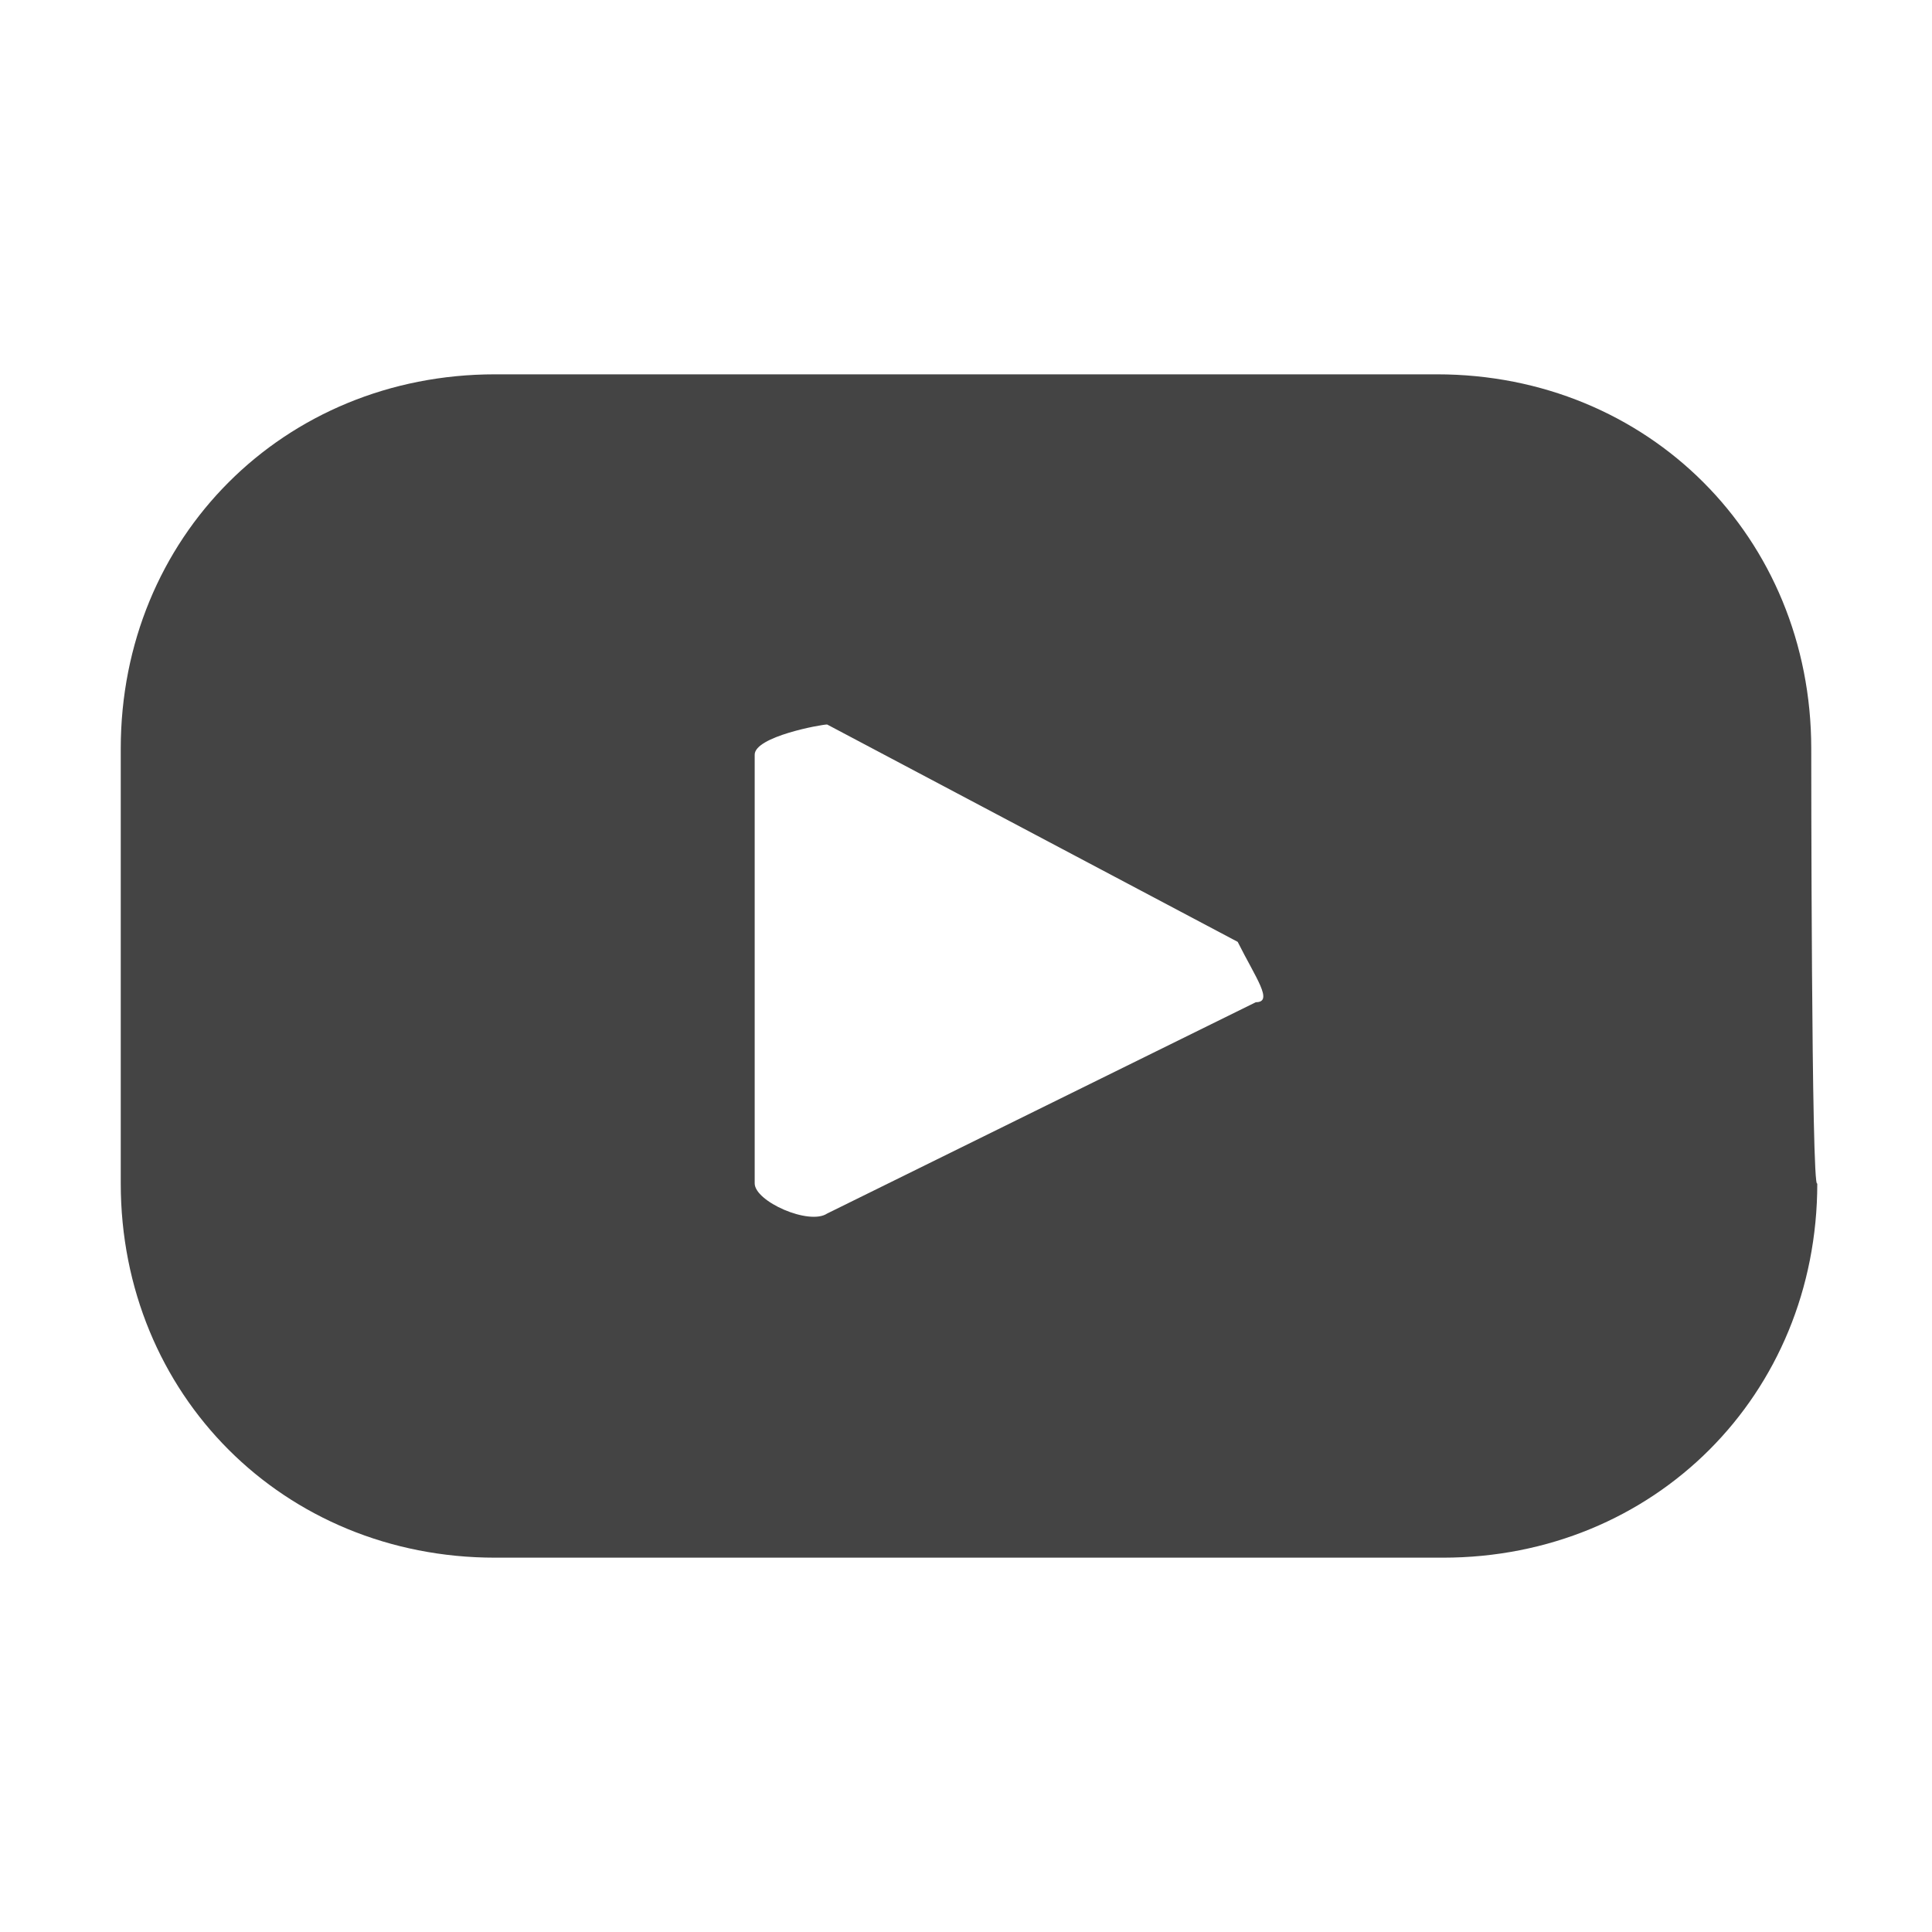
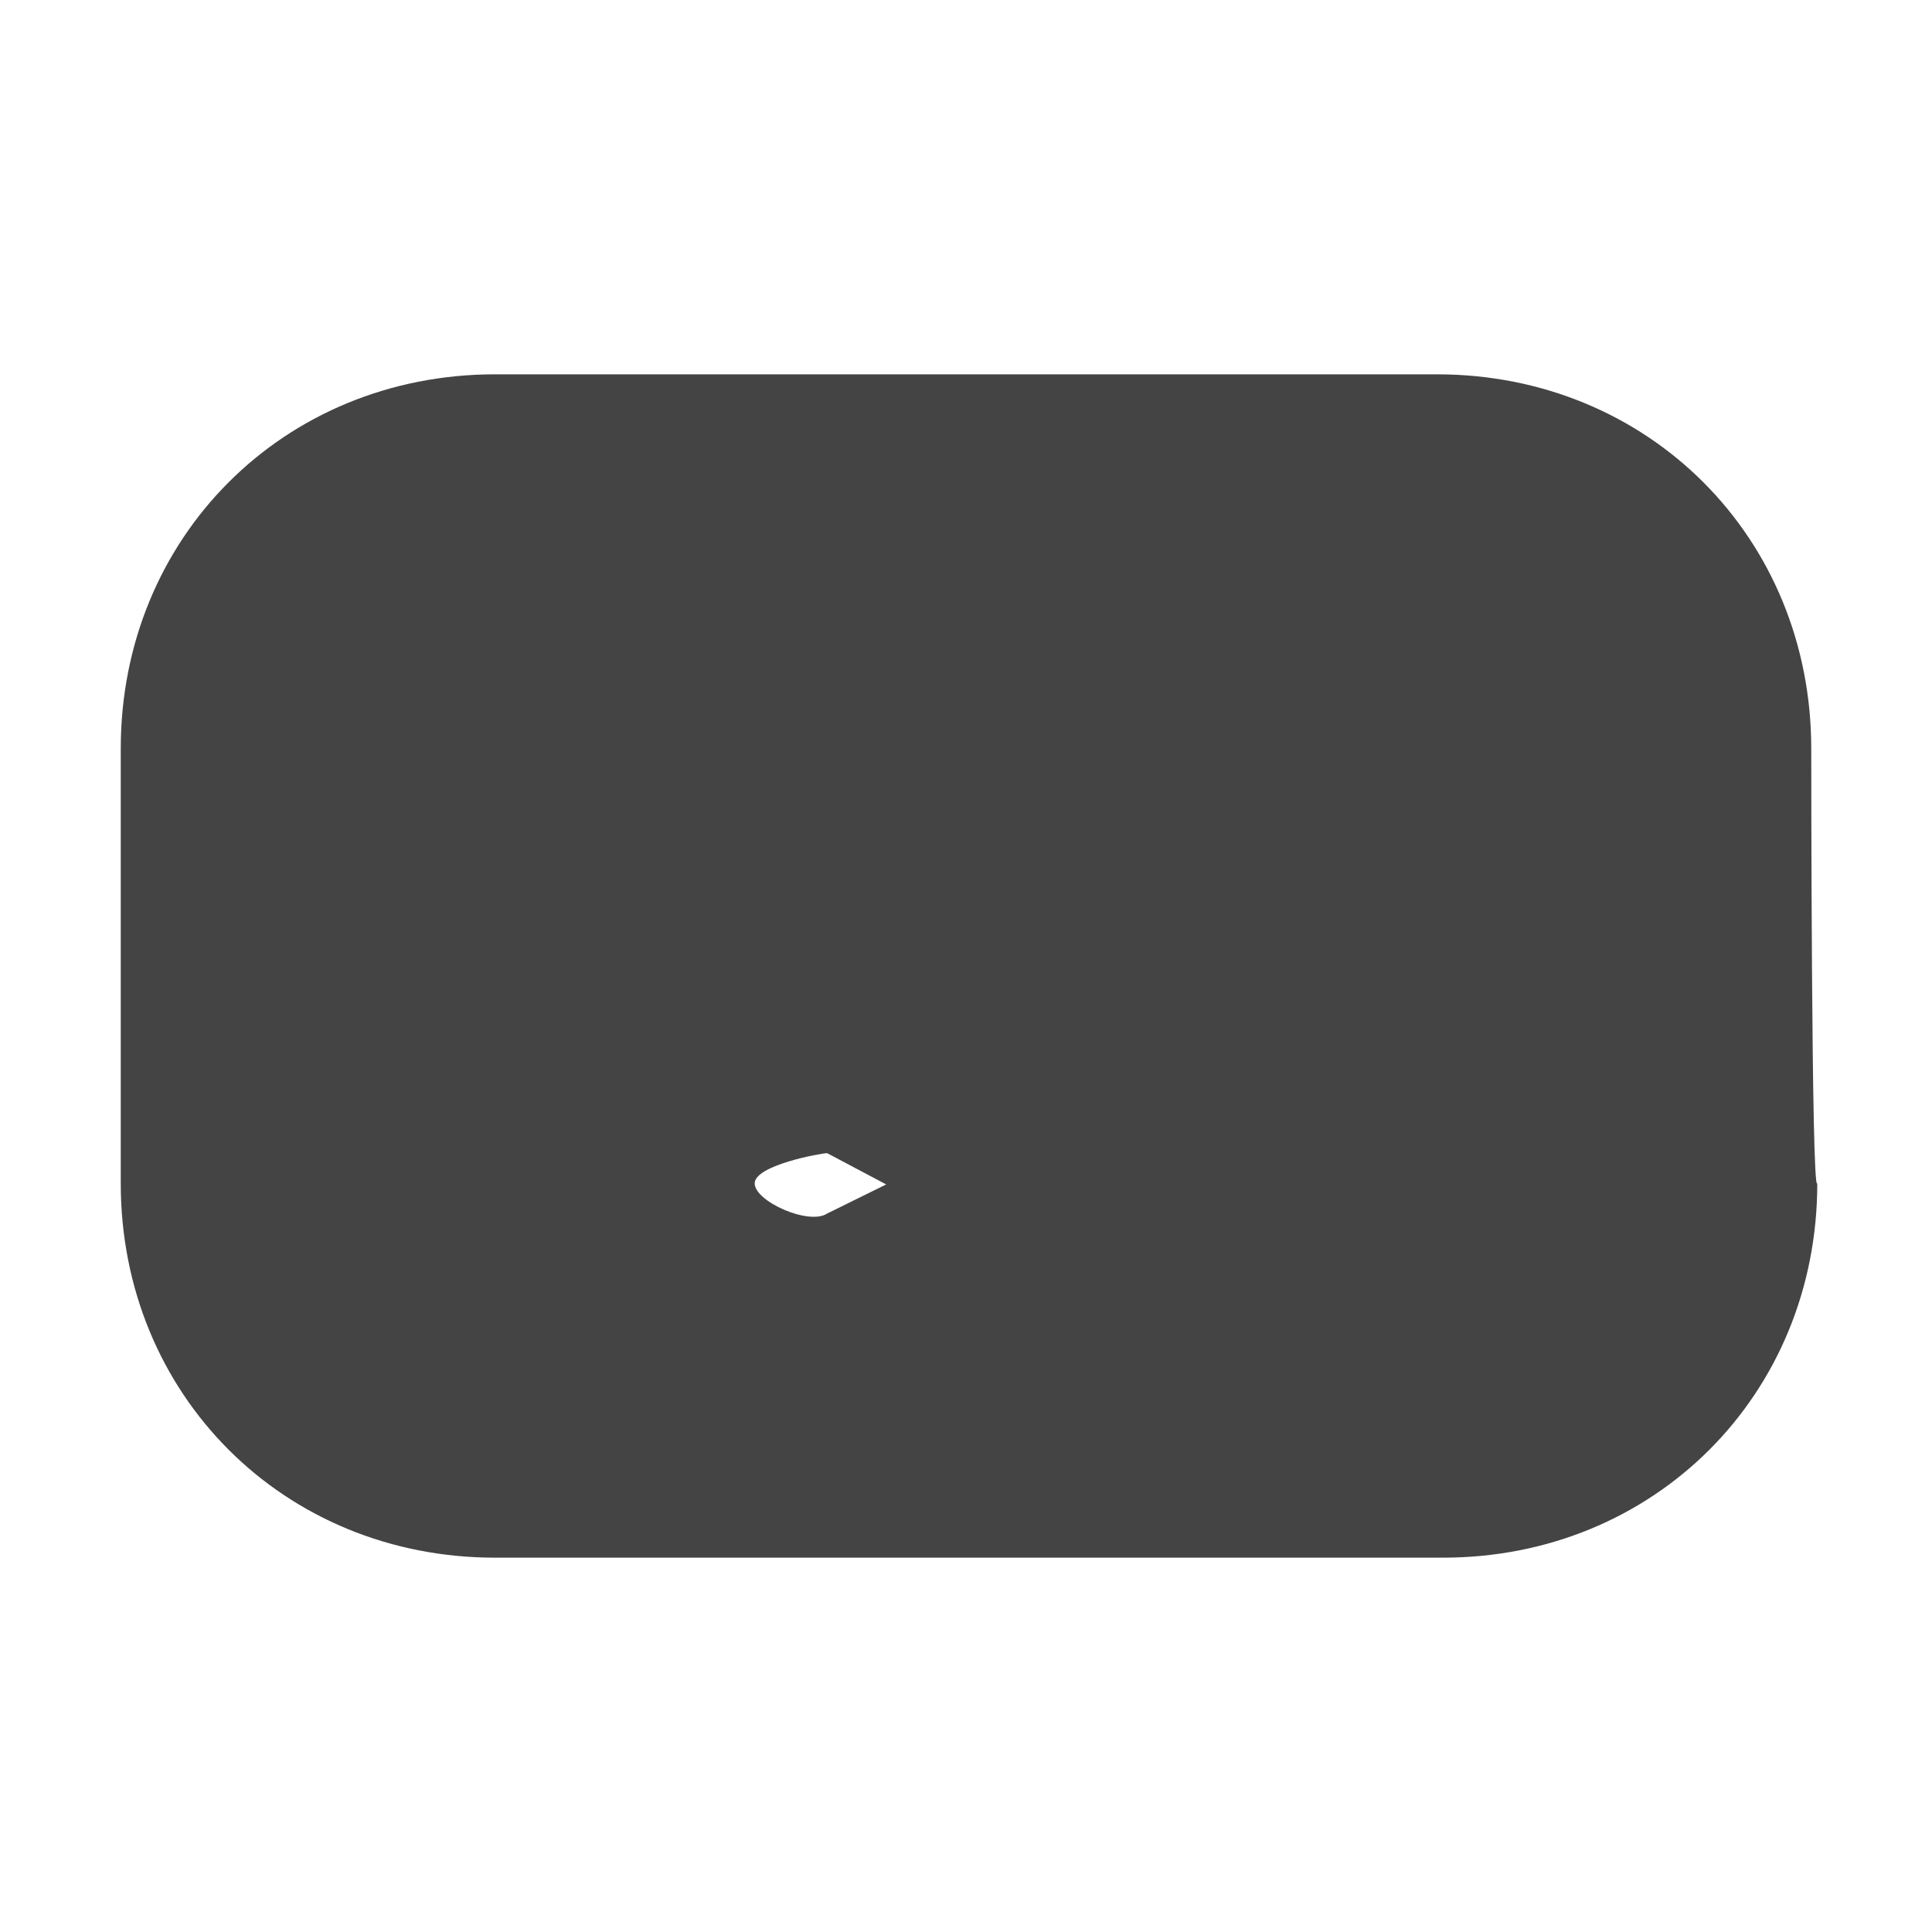
<svg xmlns="http://www.w3.org/2000/svg" version="1.1" id="Warstwa_1" x="0px" y="0px" viewBox="0 0 32 32" style="enable-background:new 0 0 32 32;" xml:space="preserve">
  <style type="text/css">
	.st0{fill:#444444;}
</style>
-   <path class="st0" d="M30,12.4c0-3.5-2.7-6.2-6.2-6.2H8.2C4.7,6.2,2,8.9,2,12.4v7.2c0,3.5,2.7,6.2,6.2,6.2h15.7  c3.5,0,6.2-2.7,6.2-6.2C30,19.8,30,12.4,30,12.4z M20.8,16.6l-7.1,3.5c-0.3,0.2-1.2-0.2-1.2-0.5v-7.1c0-0.3,1.1-0.5,1.2-0.5l6.8,3.6  C20.8,16.2,21.1,16.6,20.8,16.6z" />
+   <path class="st0" d="M30,12.4c0-3.5-2.7-6.2-6.2-6.2H8.2C4.7,6.2,2,8.9,2,12.4v7.2c0,3.5,2.7,6.2,6.2,6.2h15.7  c3.5,0,6.2-2.7,6.2-6.2C30,19.8,30,12.4,30,12.4z M20.8,16.6l-7.1,3.5c-0.3,0.2-1.2-0.2-1.2-0.5c0-0.3,1.1-0.5,1.2-0.5l6.8,3.6  C20.8,16.2,21.1,16.6,20.8,16.6z" />
</svg>